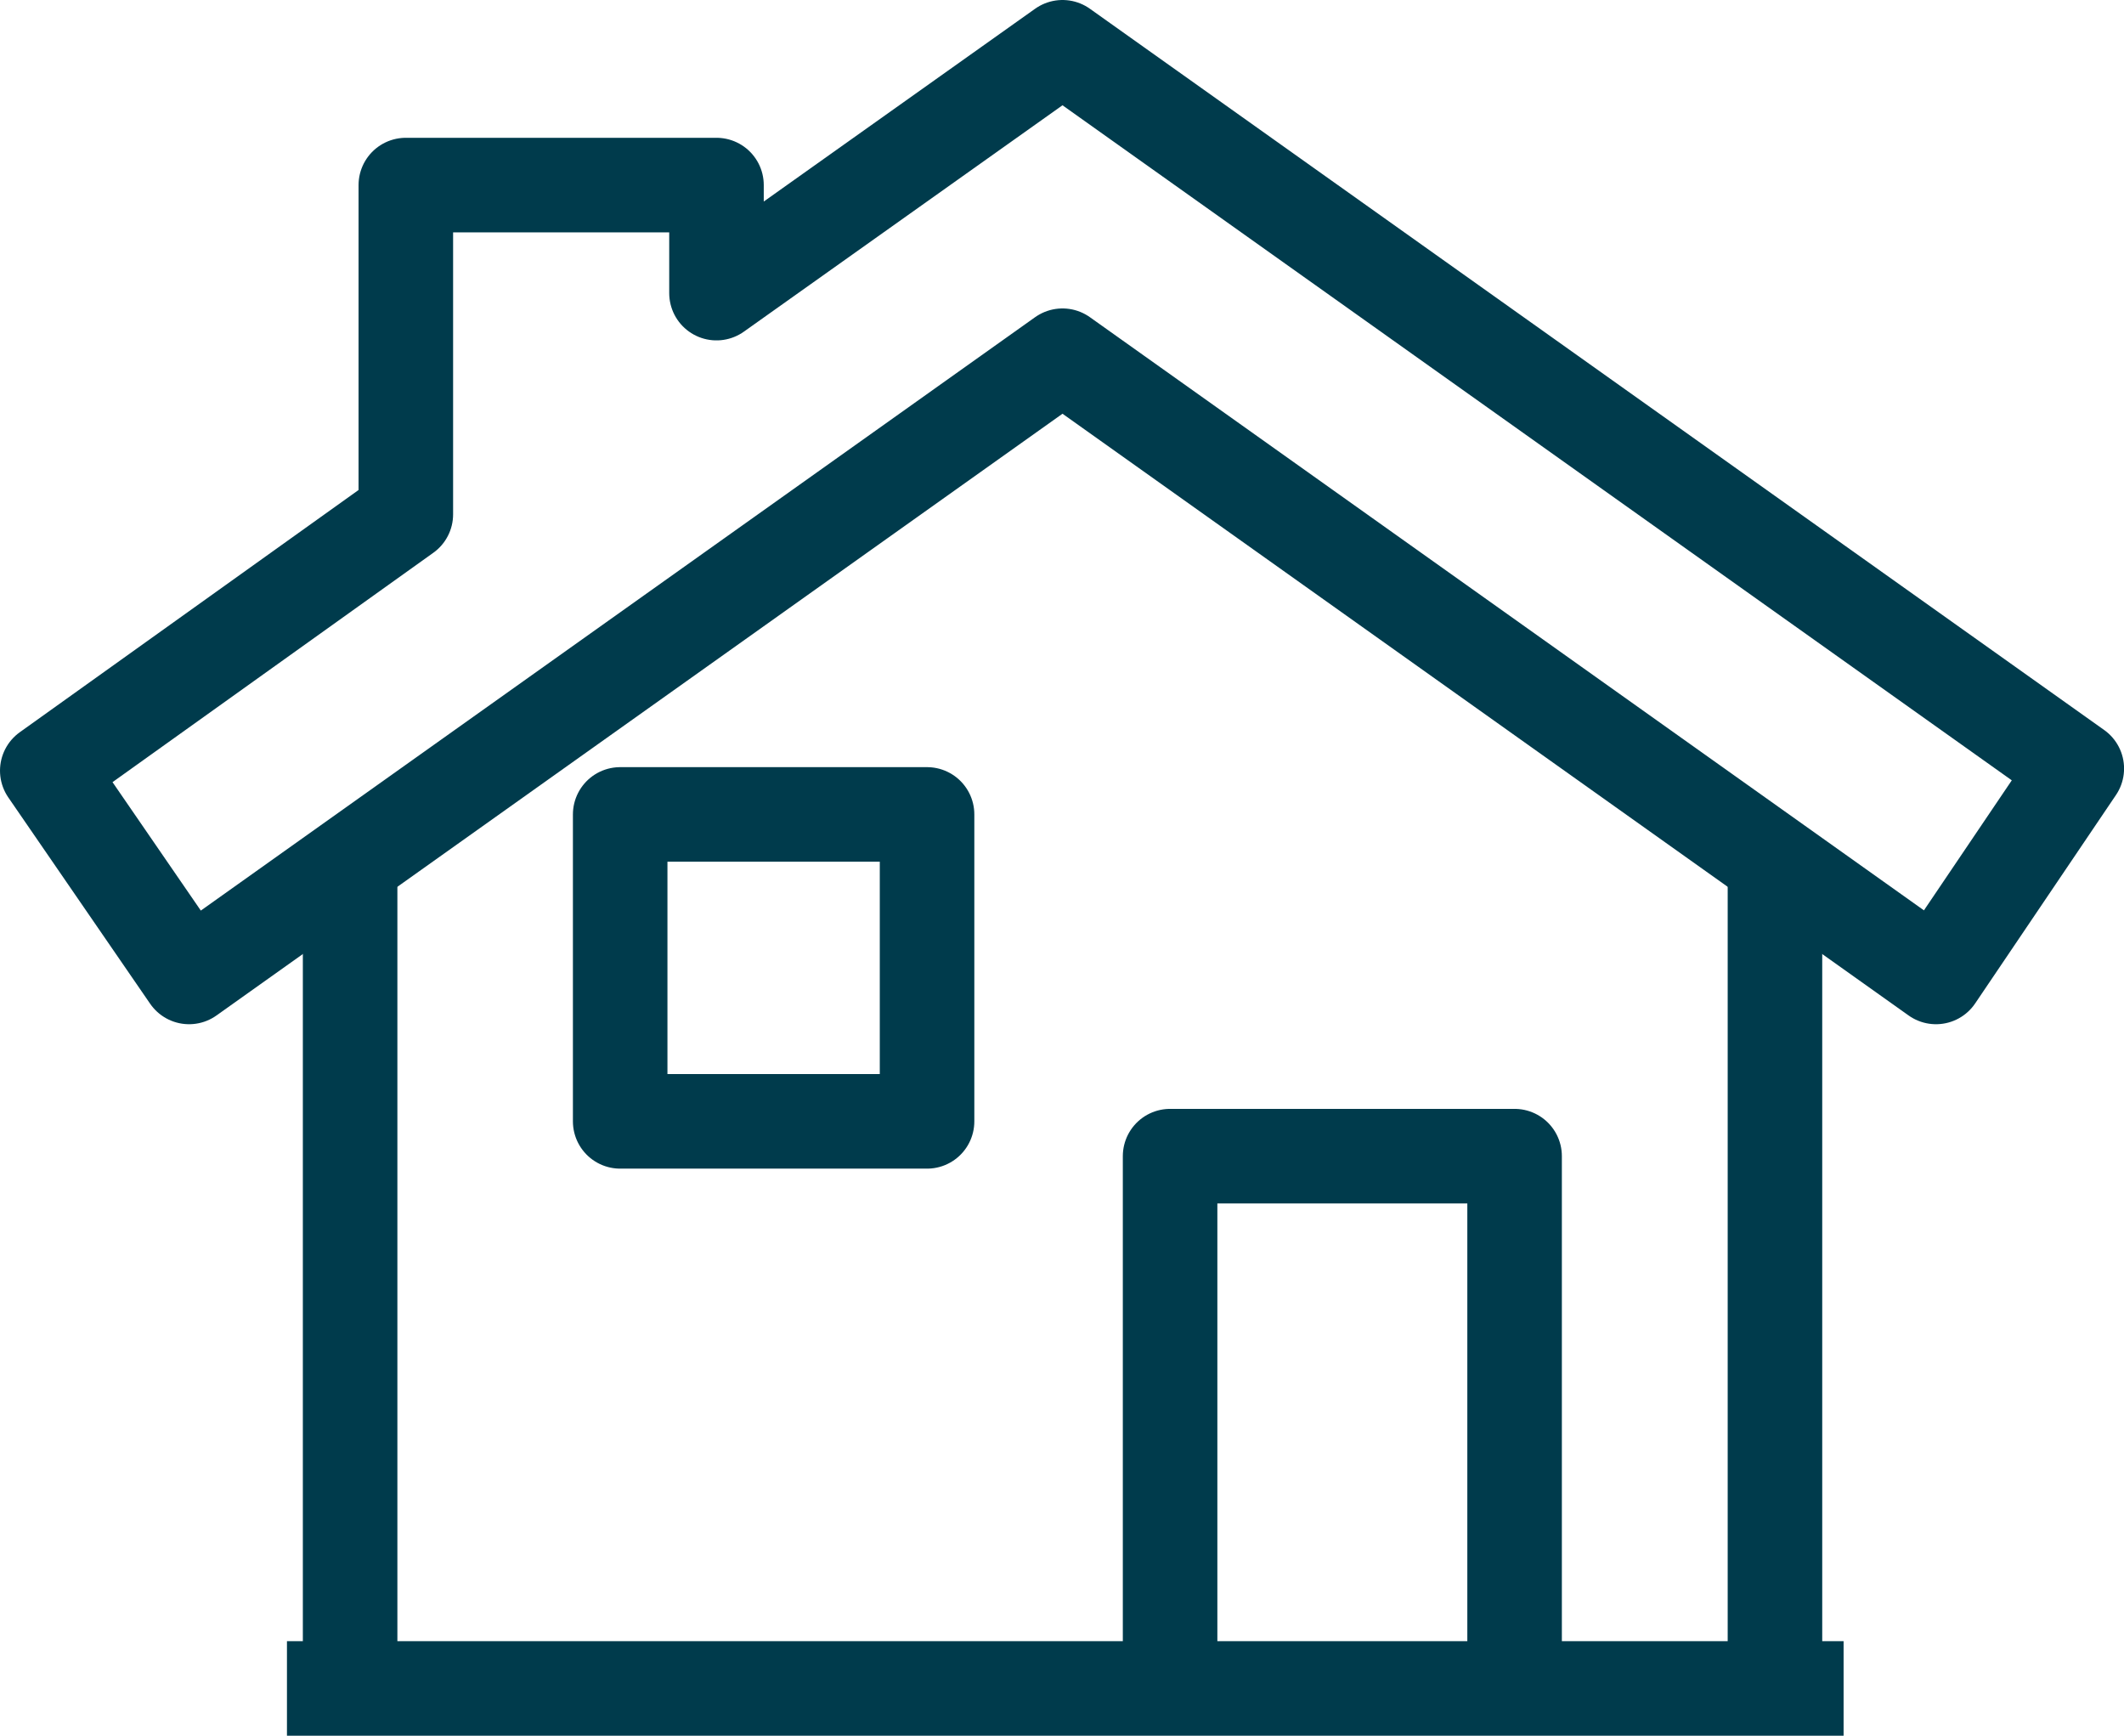
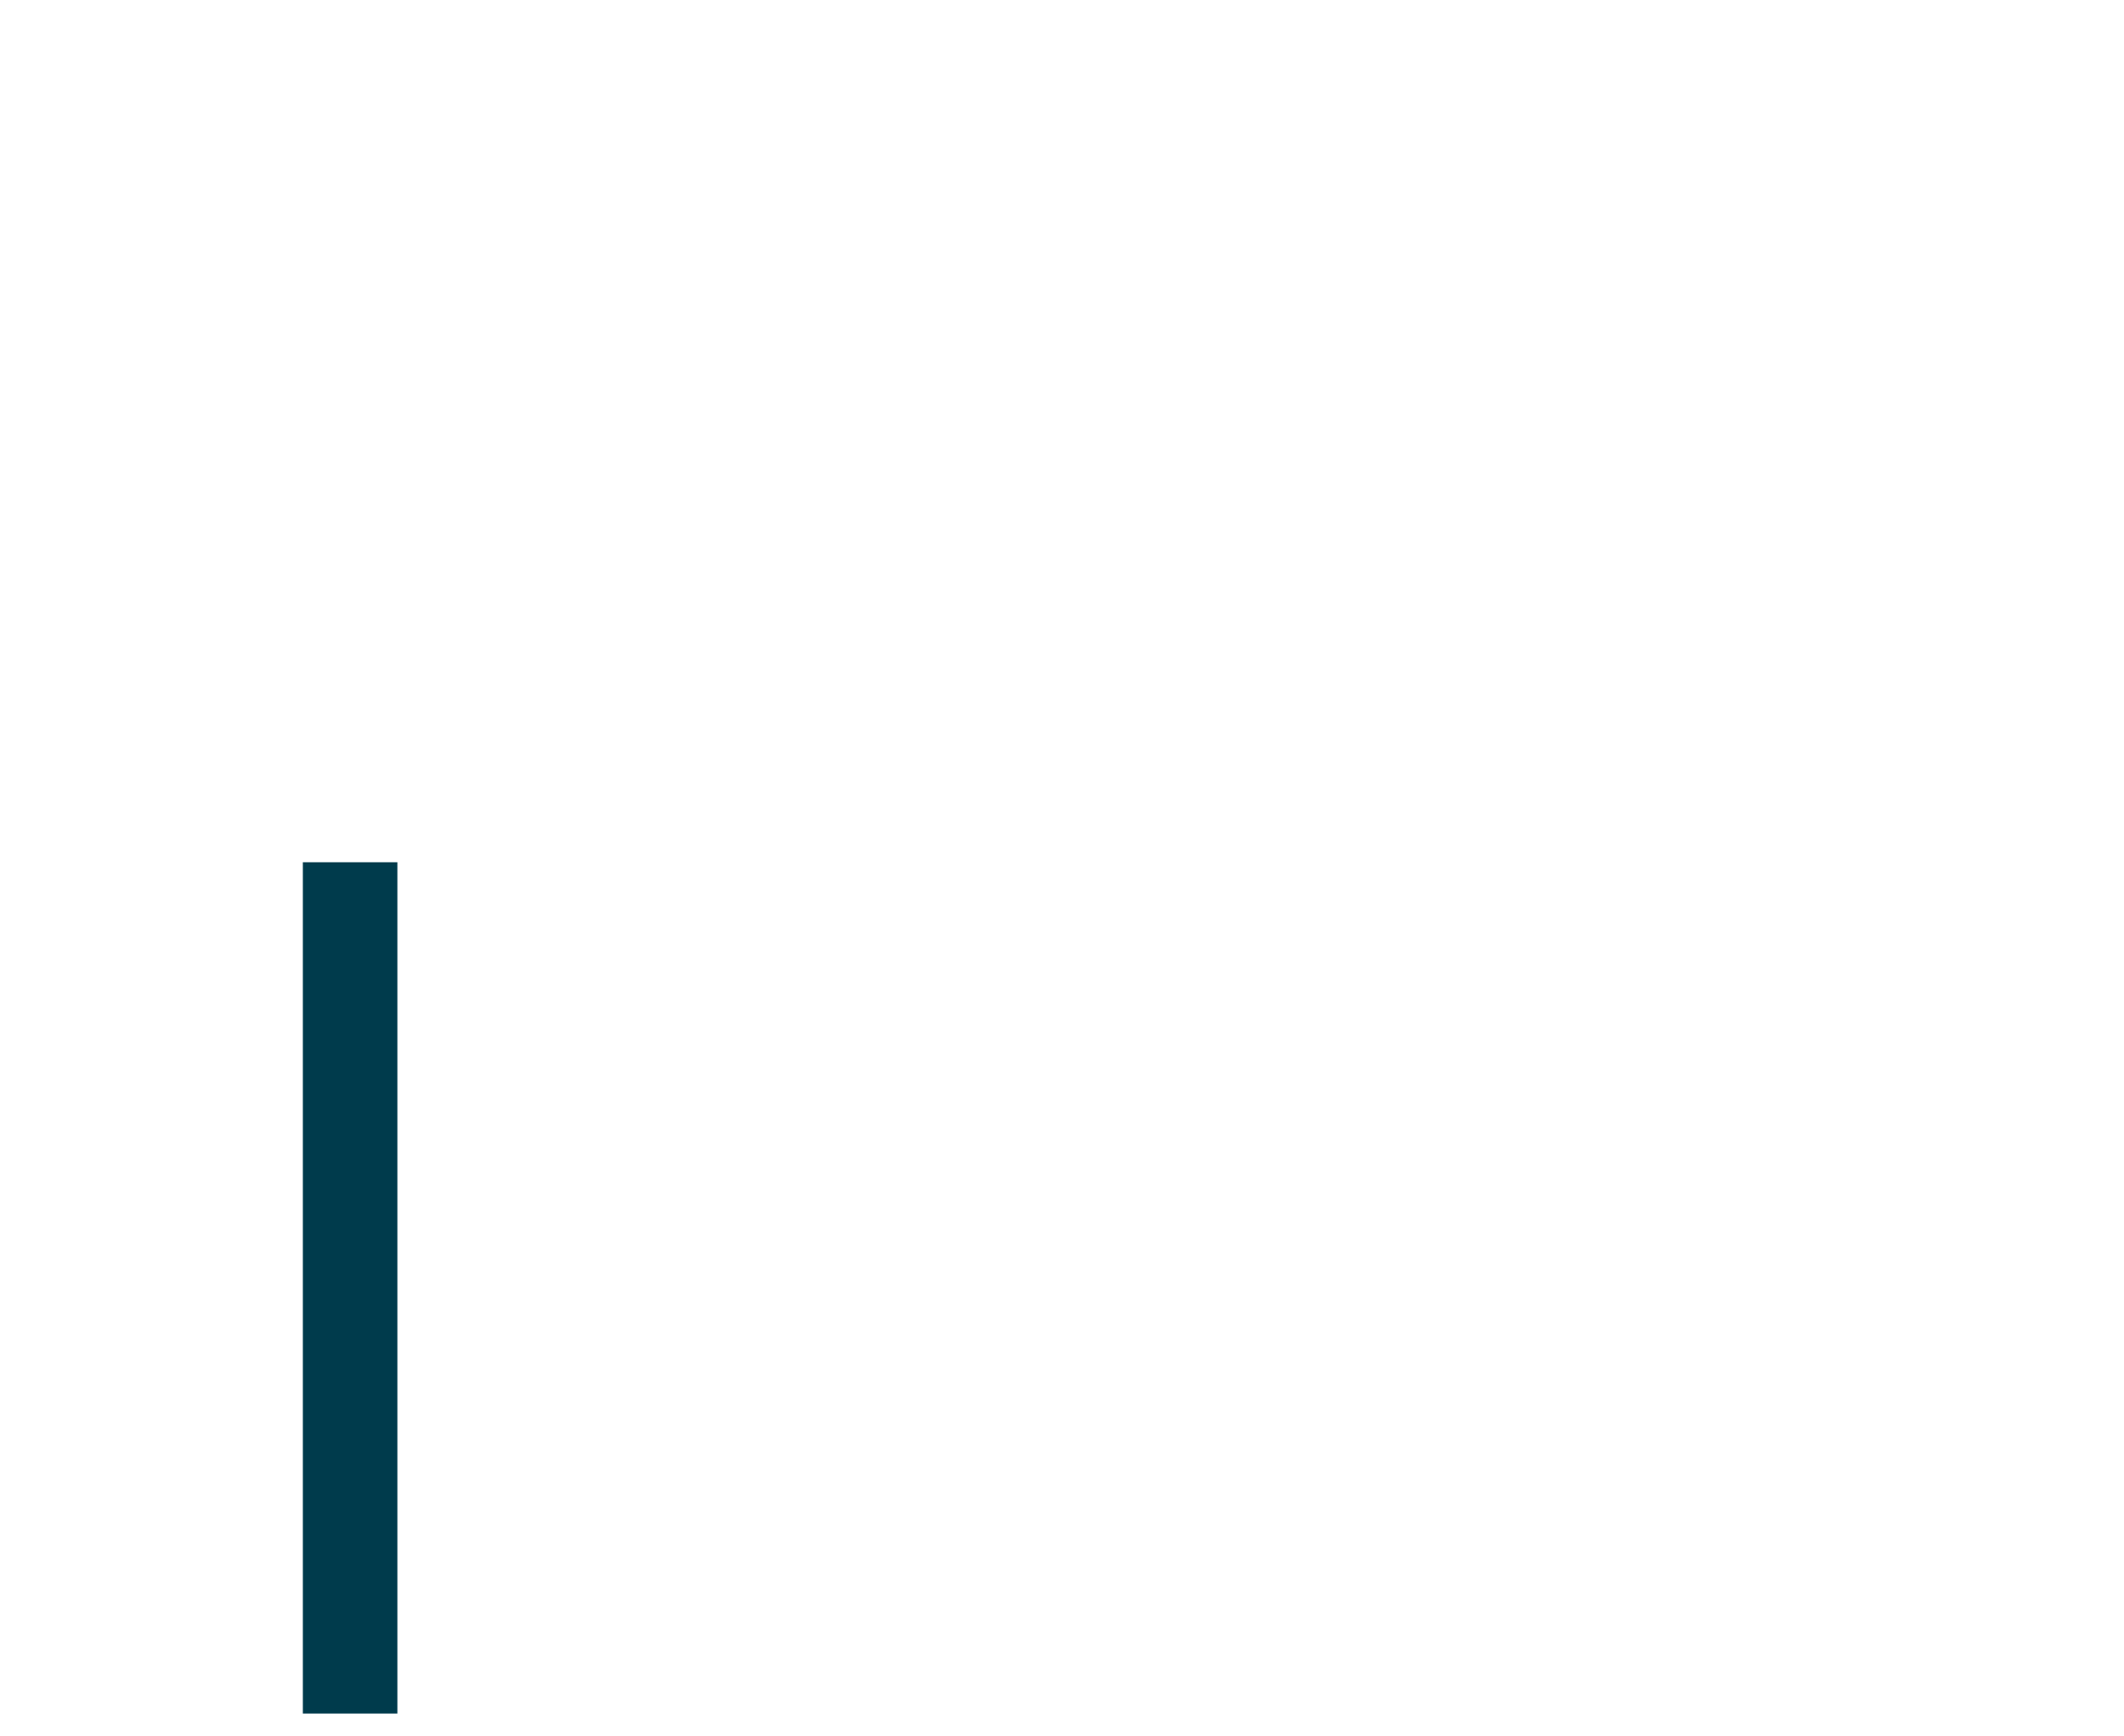
<svg xmlns="http://www.w3.org/2000/svg" width="33.7" height="27.535" viewBox="0 0 33.7 27.535">
  <g id="Group_42" data-name="Group 42" transform="translate(-458.572 -460.464)">
-     <path id="Path_30880" data-name="Path 30880" d="M475.43,461.214l-5.49,3.9V463.4h-4.929v5.223l-5.689,4.067,2.25,3.272,13.858-9.855,13.859,9.855,2.234-3.306Z" transform="translate(0 0)" fill="none" stroke="#003b4c" stroke-linejoin="round" stroke-width="1.5" />
-     <path id="Path_30881" data-name="Path 30881" d="M494.9,504.785v-8.444h5.466v8.444" transform="translate(-17.763 -17.536)" fill="none" stroke="#003b4c" stroke-linejoin="round" stroke-width="1.5" />
-     <rect id="Rectangle_29" data-name="Rectangle 29" width="4.869" height="4.869" transform="translate(468.412 473.384)" fill="none" stroke="#003b4c" stroke-linejoin="round" stroke-width="1.5" />
-     <line id="Line_14" data-name="Line 14" x2="24.698" transform="translate(463.125 487.249)" fill="none" stroke="#003b4c" stroke-linejoin="round" stroke-width="1.5" />
-     <line id="Line_15" data-name="Line 15" y1="13.105" transform="translate(486.734 474.144)" fill="none" stroke="#003b4c" stroke-linejoin="round" stroke-width="1.5" />
    <line id="Line_16" data-name="Line 16" y2="13.505" transform="translate(464.127 474.143)" fill="none" stroke="#003b4c" stroke-linejoin="round" stroke-width="1.5" />
  </g>
</svg>